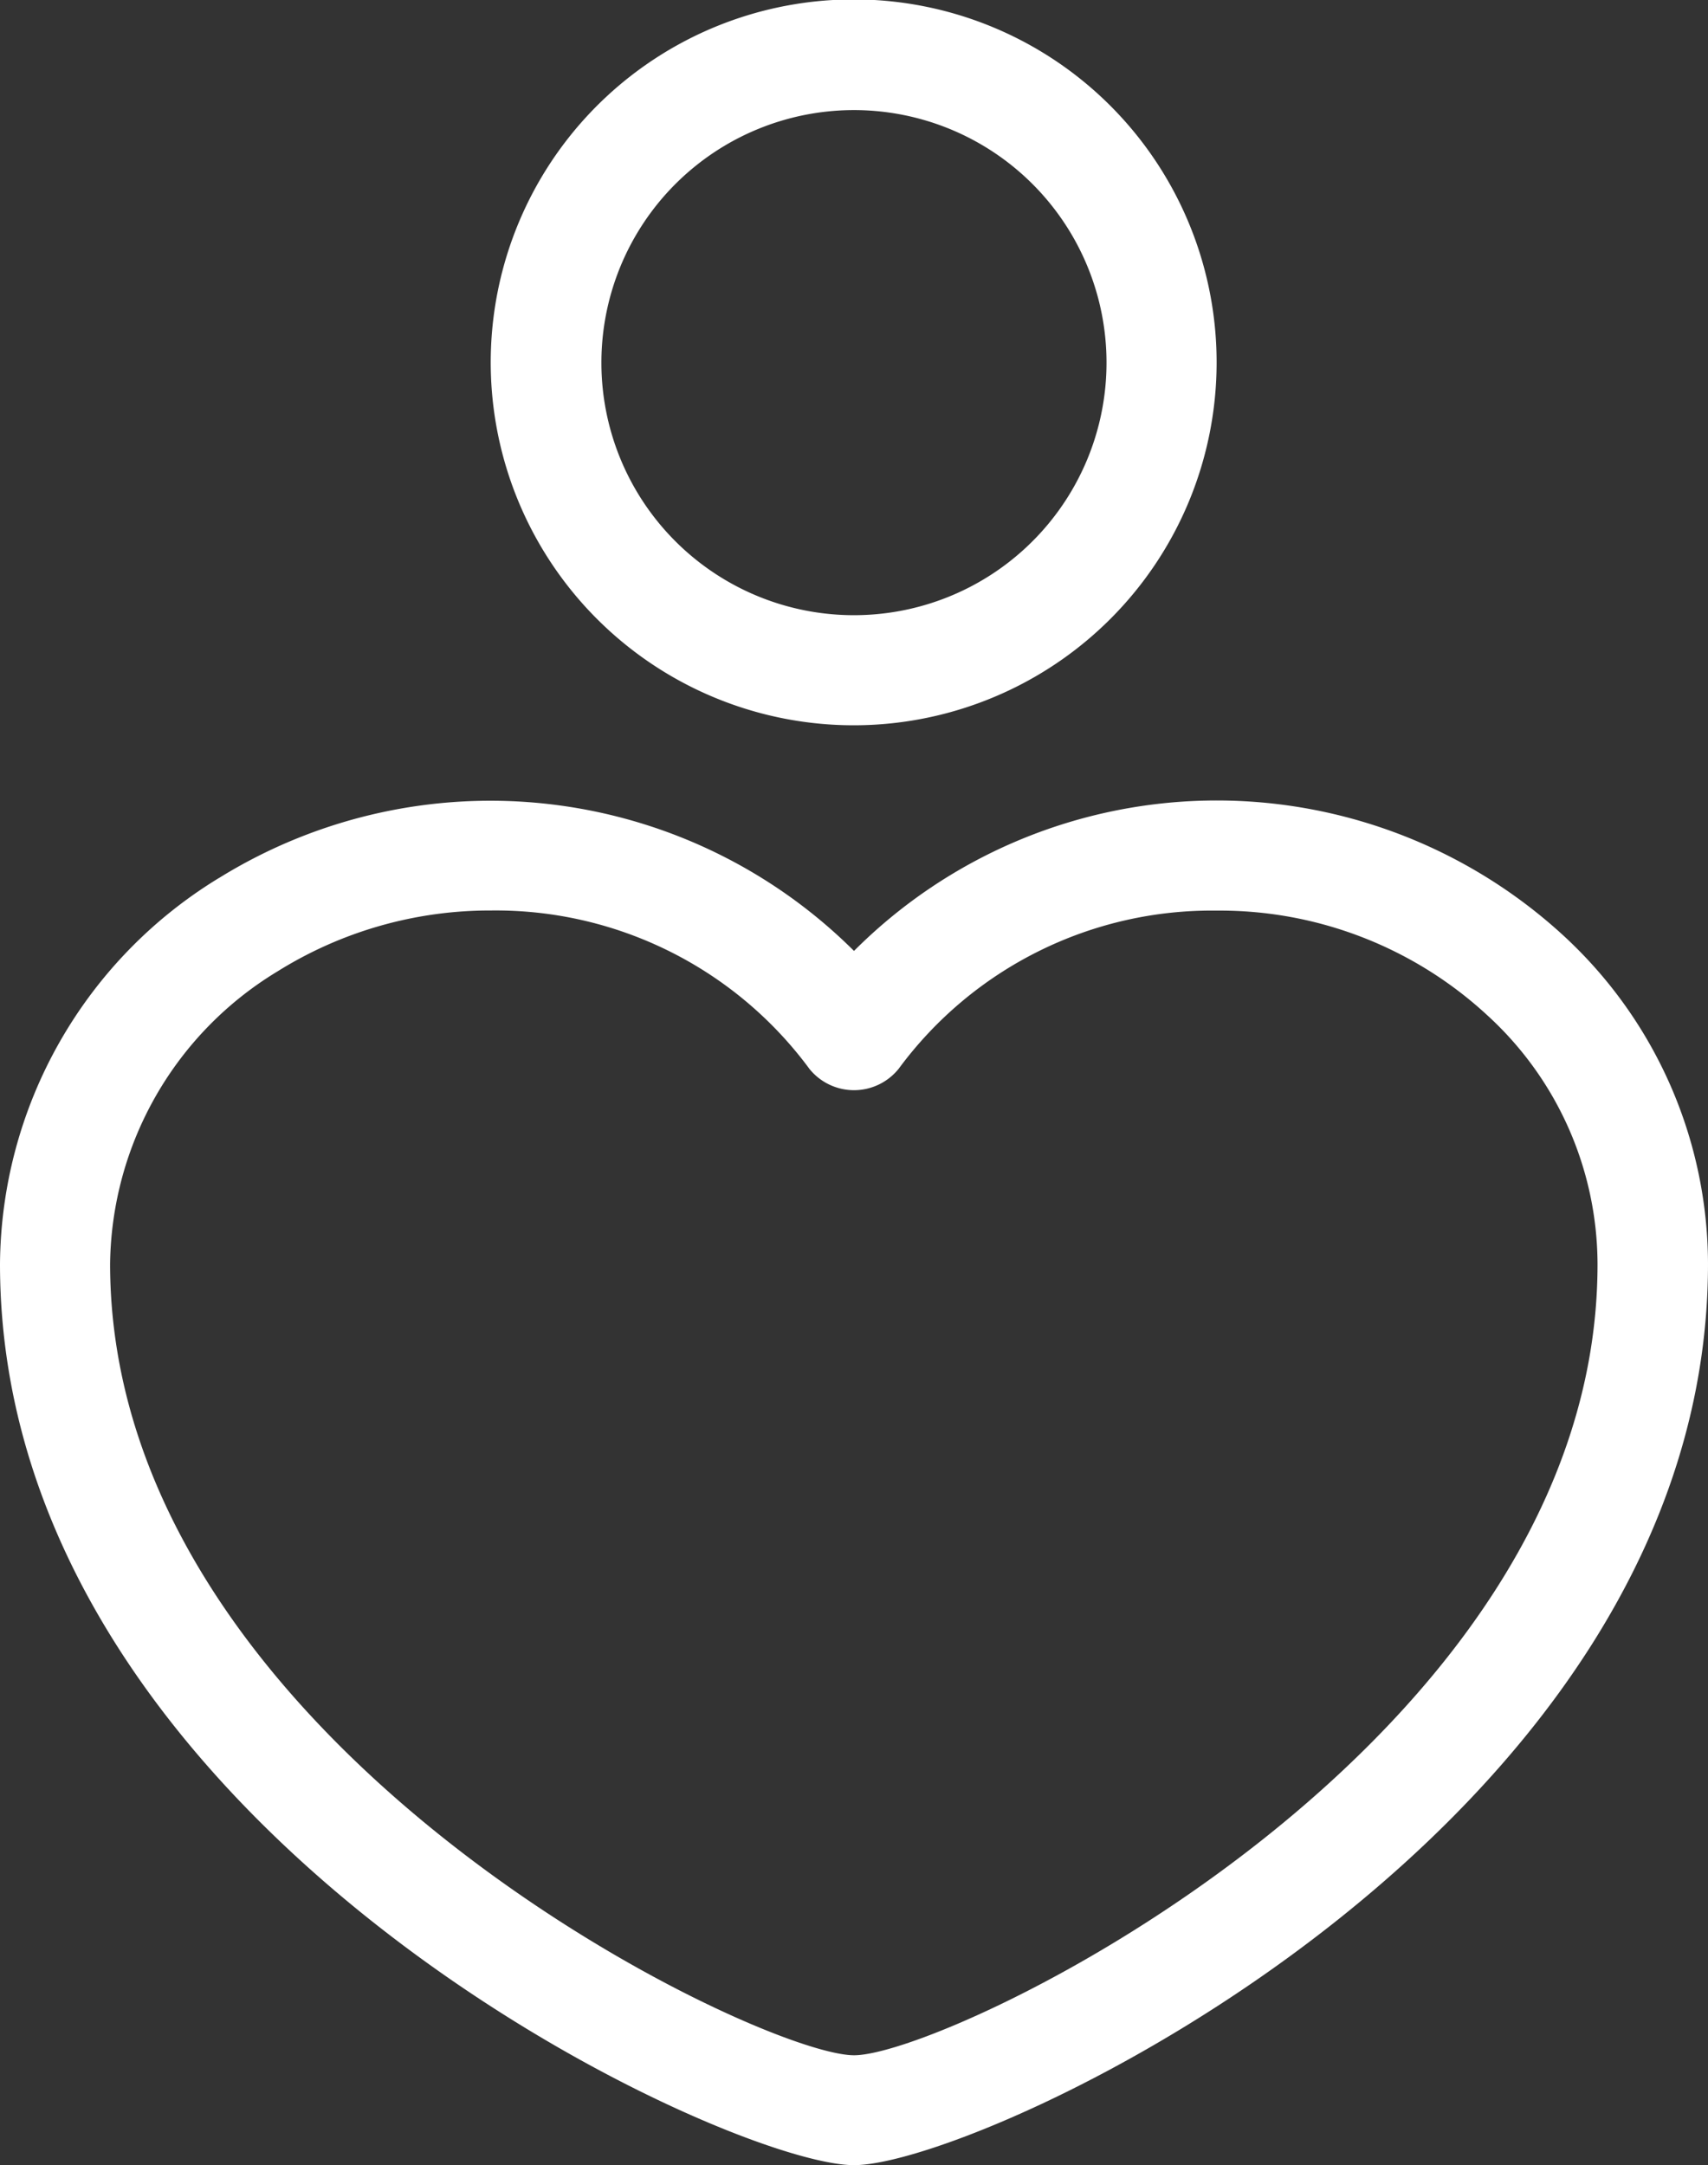
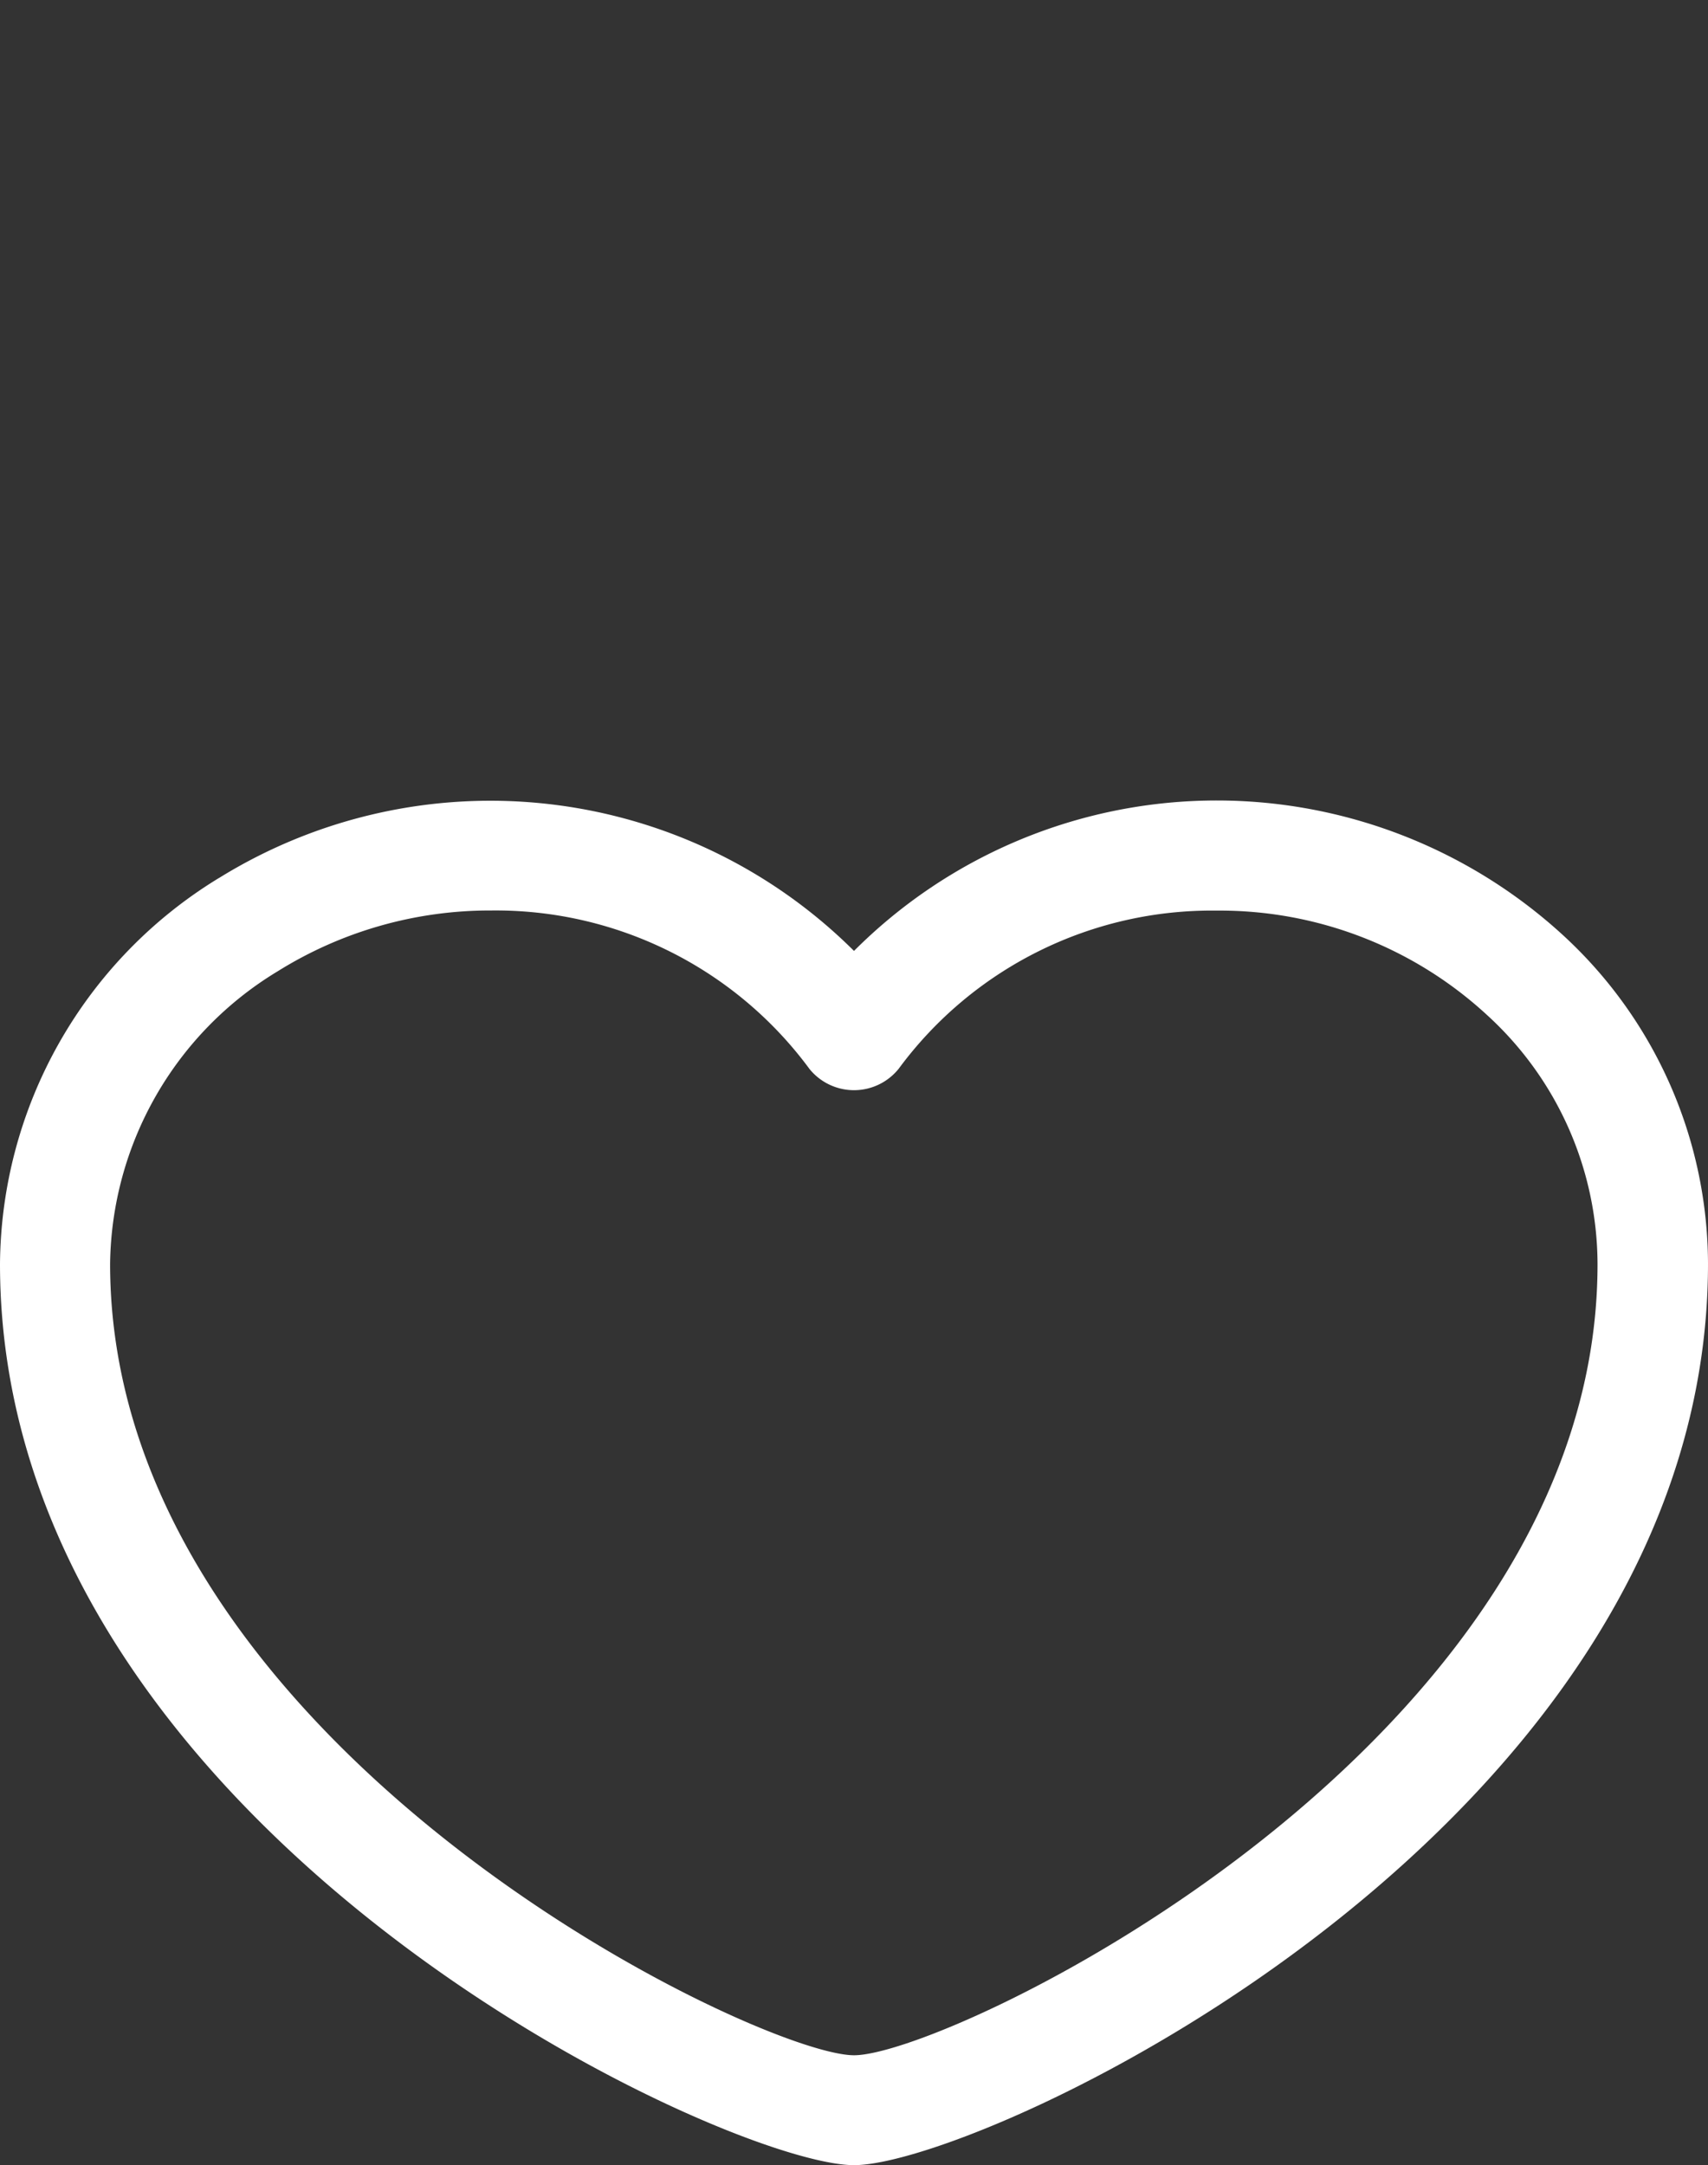
<svg xmlns="http://www.w3.org/2000/svg" id="Well-being" width="41.436" height="52.528" viewBox="0 0 41.436 52.528">
  <rect x="0" y="0" width="41.436" height="52.528" fill="#333333" stroke="none" />
  <g id="Group_167" data-name="Group 167" transform="translate(0 0)">
-     <path id="Path_238" data-name="Path 238" d="M51.125,9.632a8.805,8.805,0,1,0-2.579,6.218,8.8,8.8,0,0,0,2.579-6.218Zm-14.925,0h0a6.127,6.127,0,1,1,6.126,6.126A6.126,6.126,0,0,1,36.2,9.632Z" transform="translate(-21.61 -0.833)" fill="#fff" />
    <path id="Path_239" data-name="Path 239" d="M16.536,39.061a11.06,11.06,0,0,0-5.321,9.369c0,13.711,17.586,21.864,20.718,21.864s20.718-8.157,20.718-21.869v0a10.855,10.855,0,0,0-3.524-7.977,12.433,12.433,0,0,0-17.194.388,12.5,12.5,0,0,0-15.4-1.772Zm14.31,4.63a1.39,1.39,0,0,0,2.174,0,9.433,9.433,0,0,1,7.708-3.833A9.557,9.557,0,0,1,47.3,42.4a8.2,8.2,0,0,1,2.671,6.028c.01,11.674-15.7,19.2-18.037,19.2S13.886,60.1,13.886,48.428a8.408,8.408,0,0,1,4.069-7.1,9.721,9.721,0,0,1,5.177-1.473,9.454,9.454,0,0,1,7.714,3.835Z" transform="translate(-11.215 -17.766)" fill="#fff" />
  </g>
</svg>